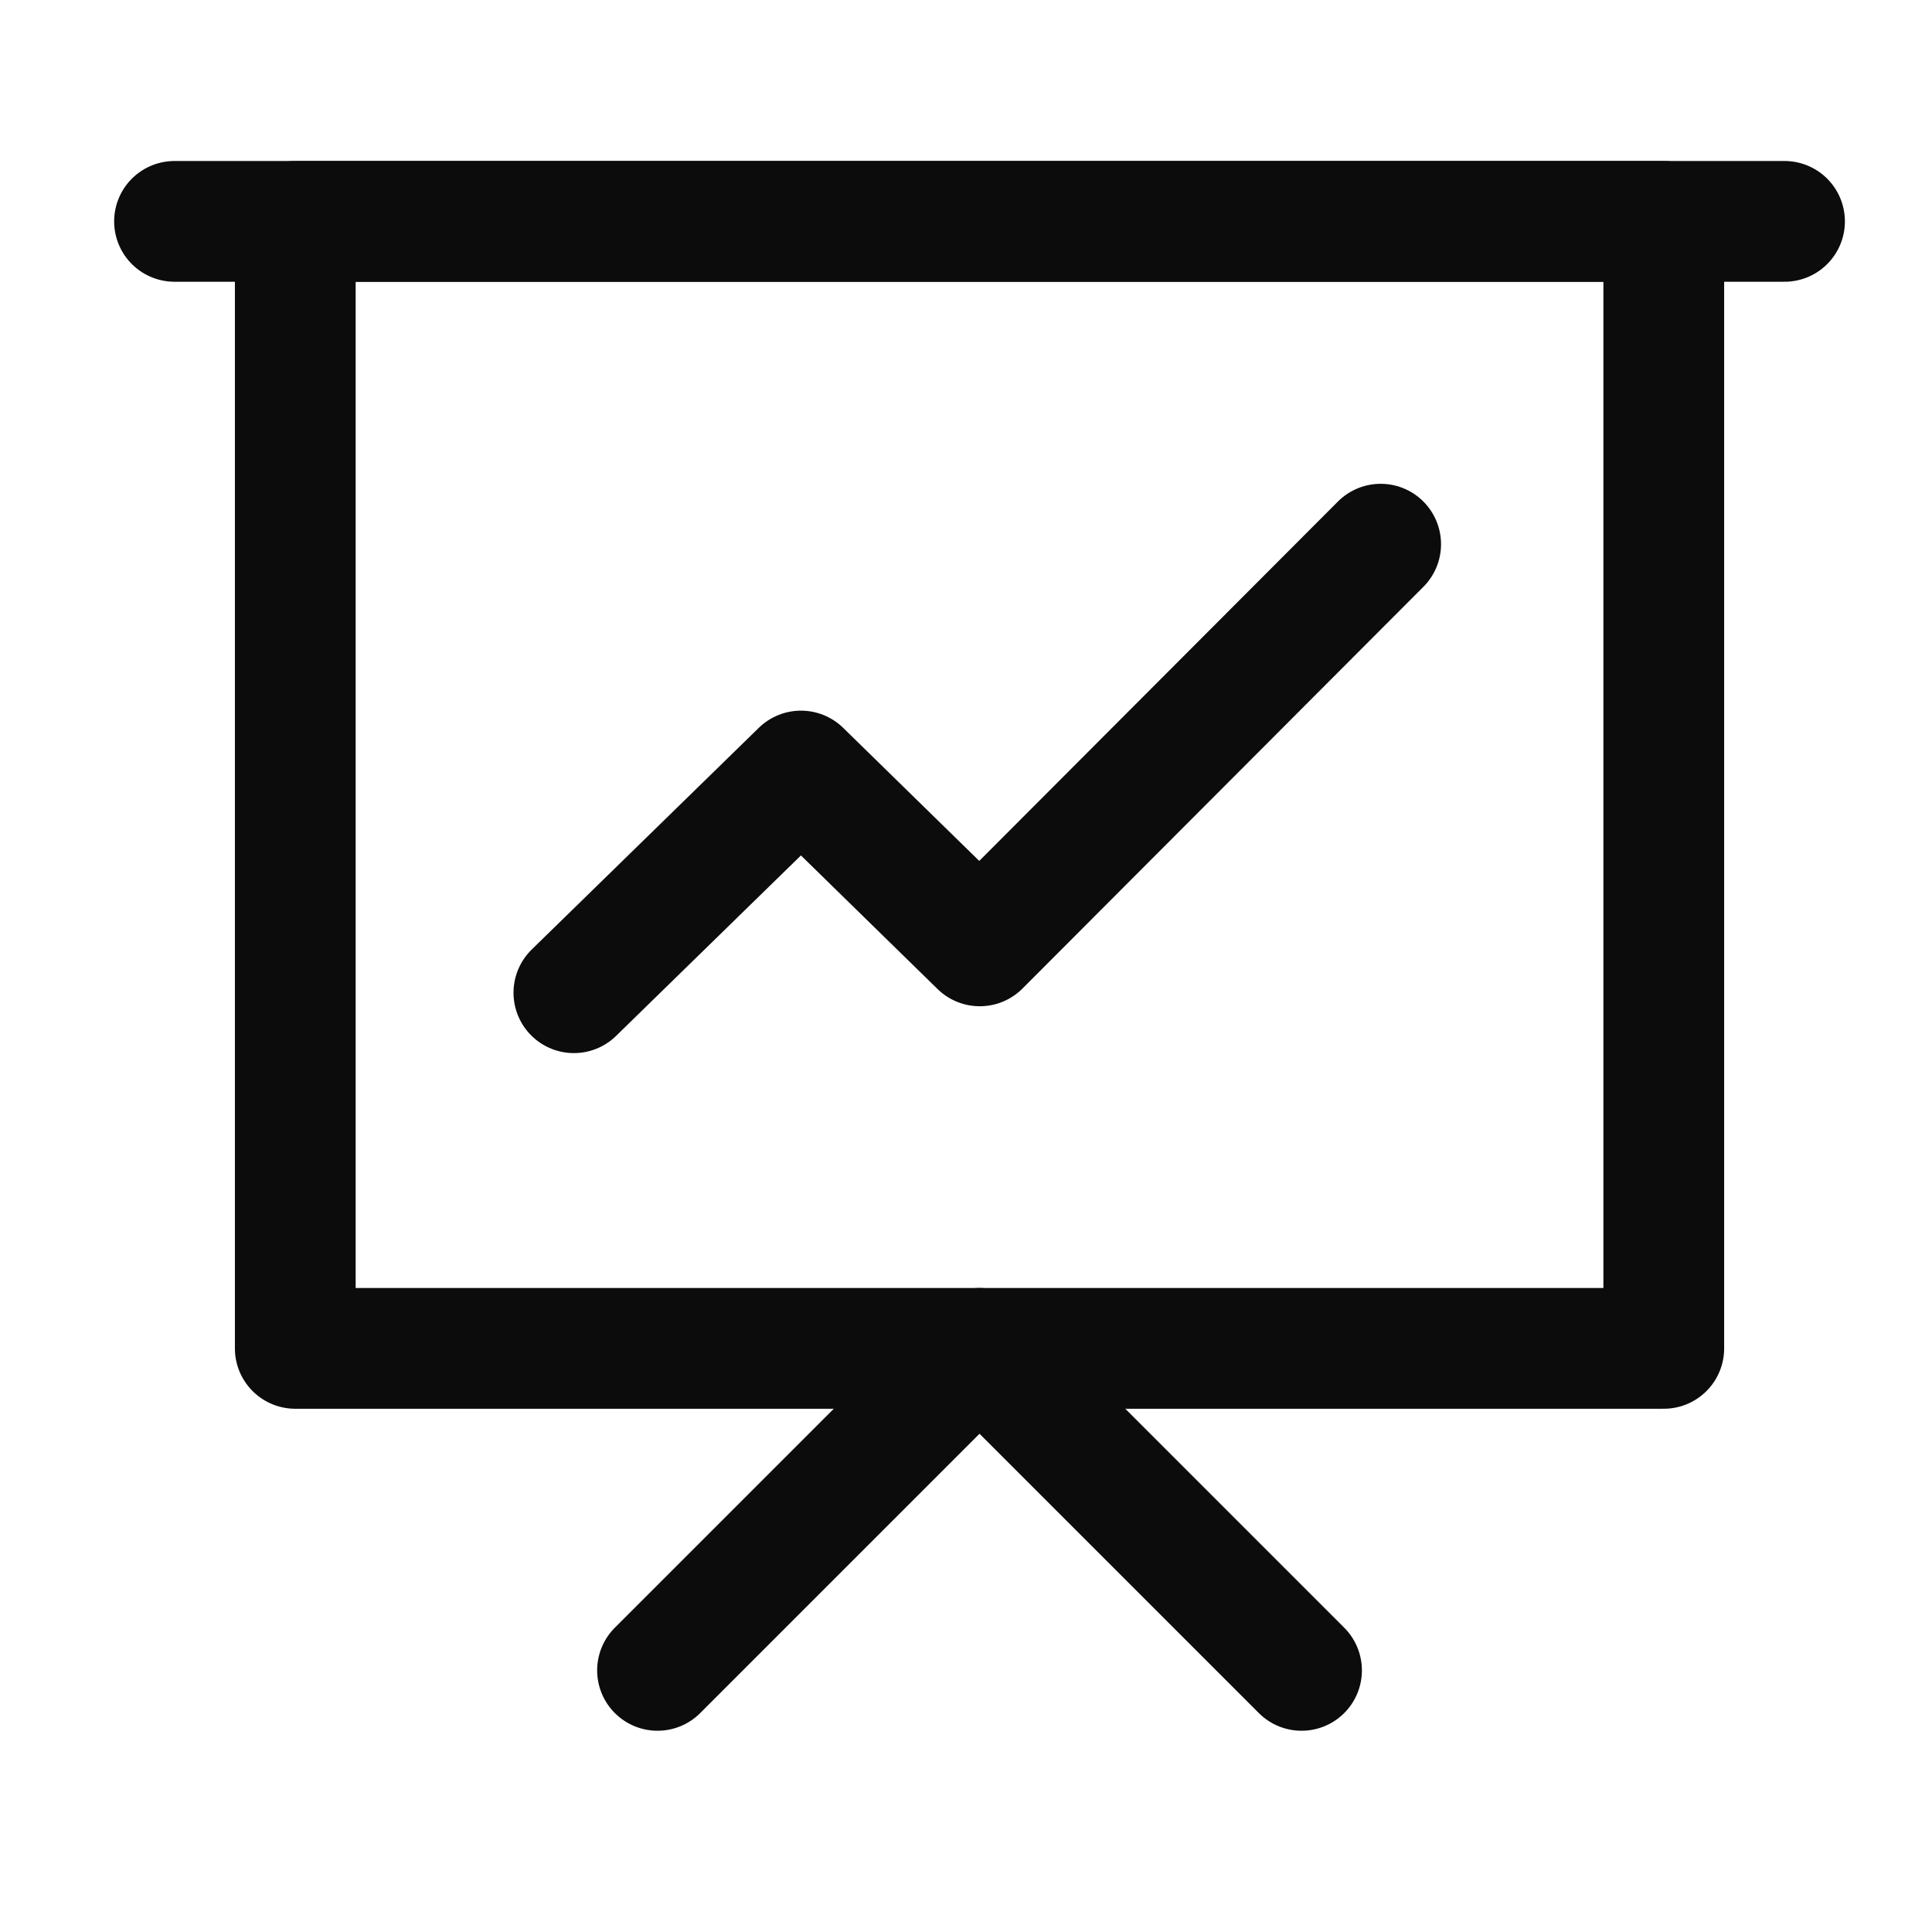
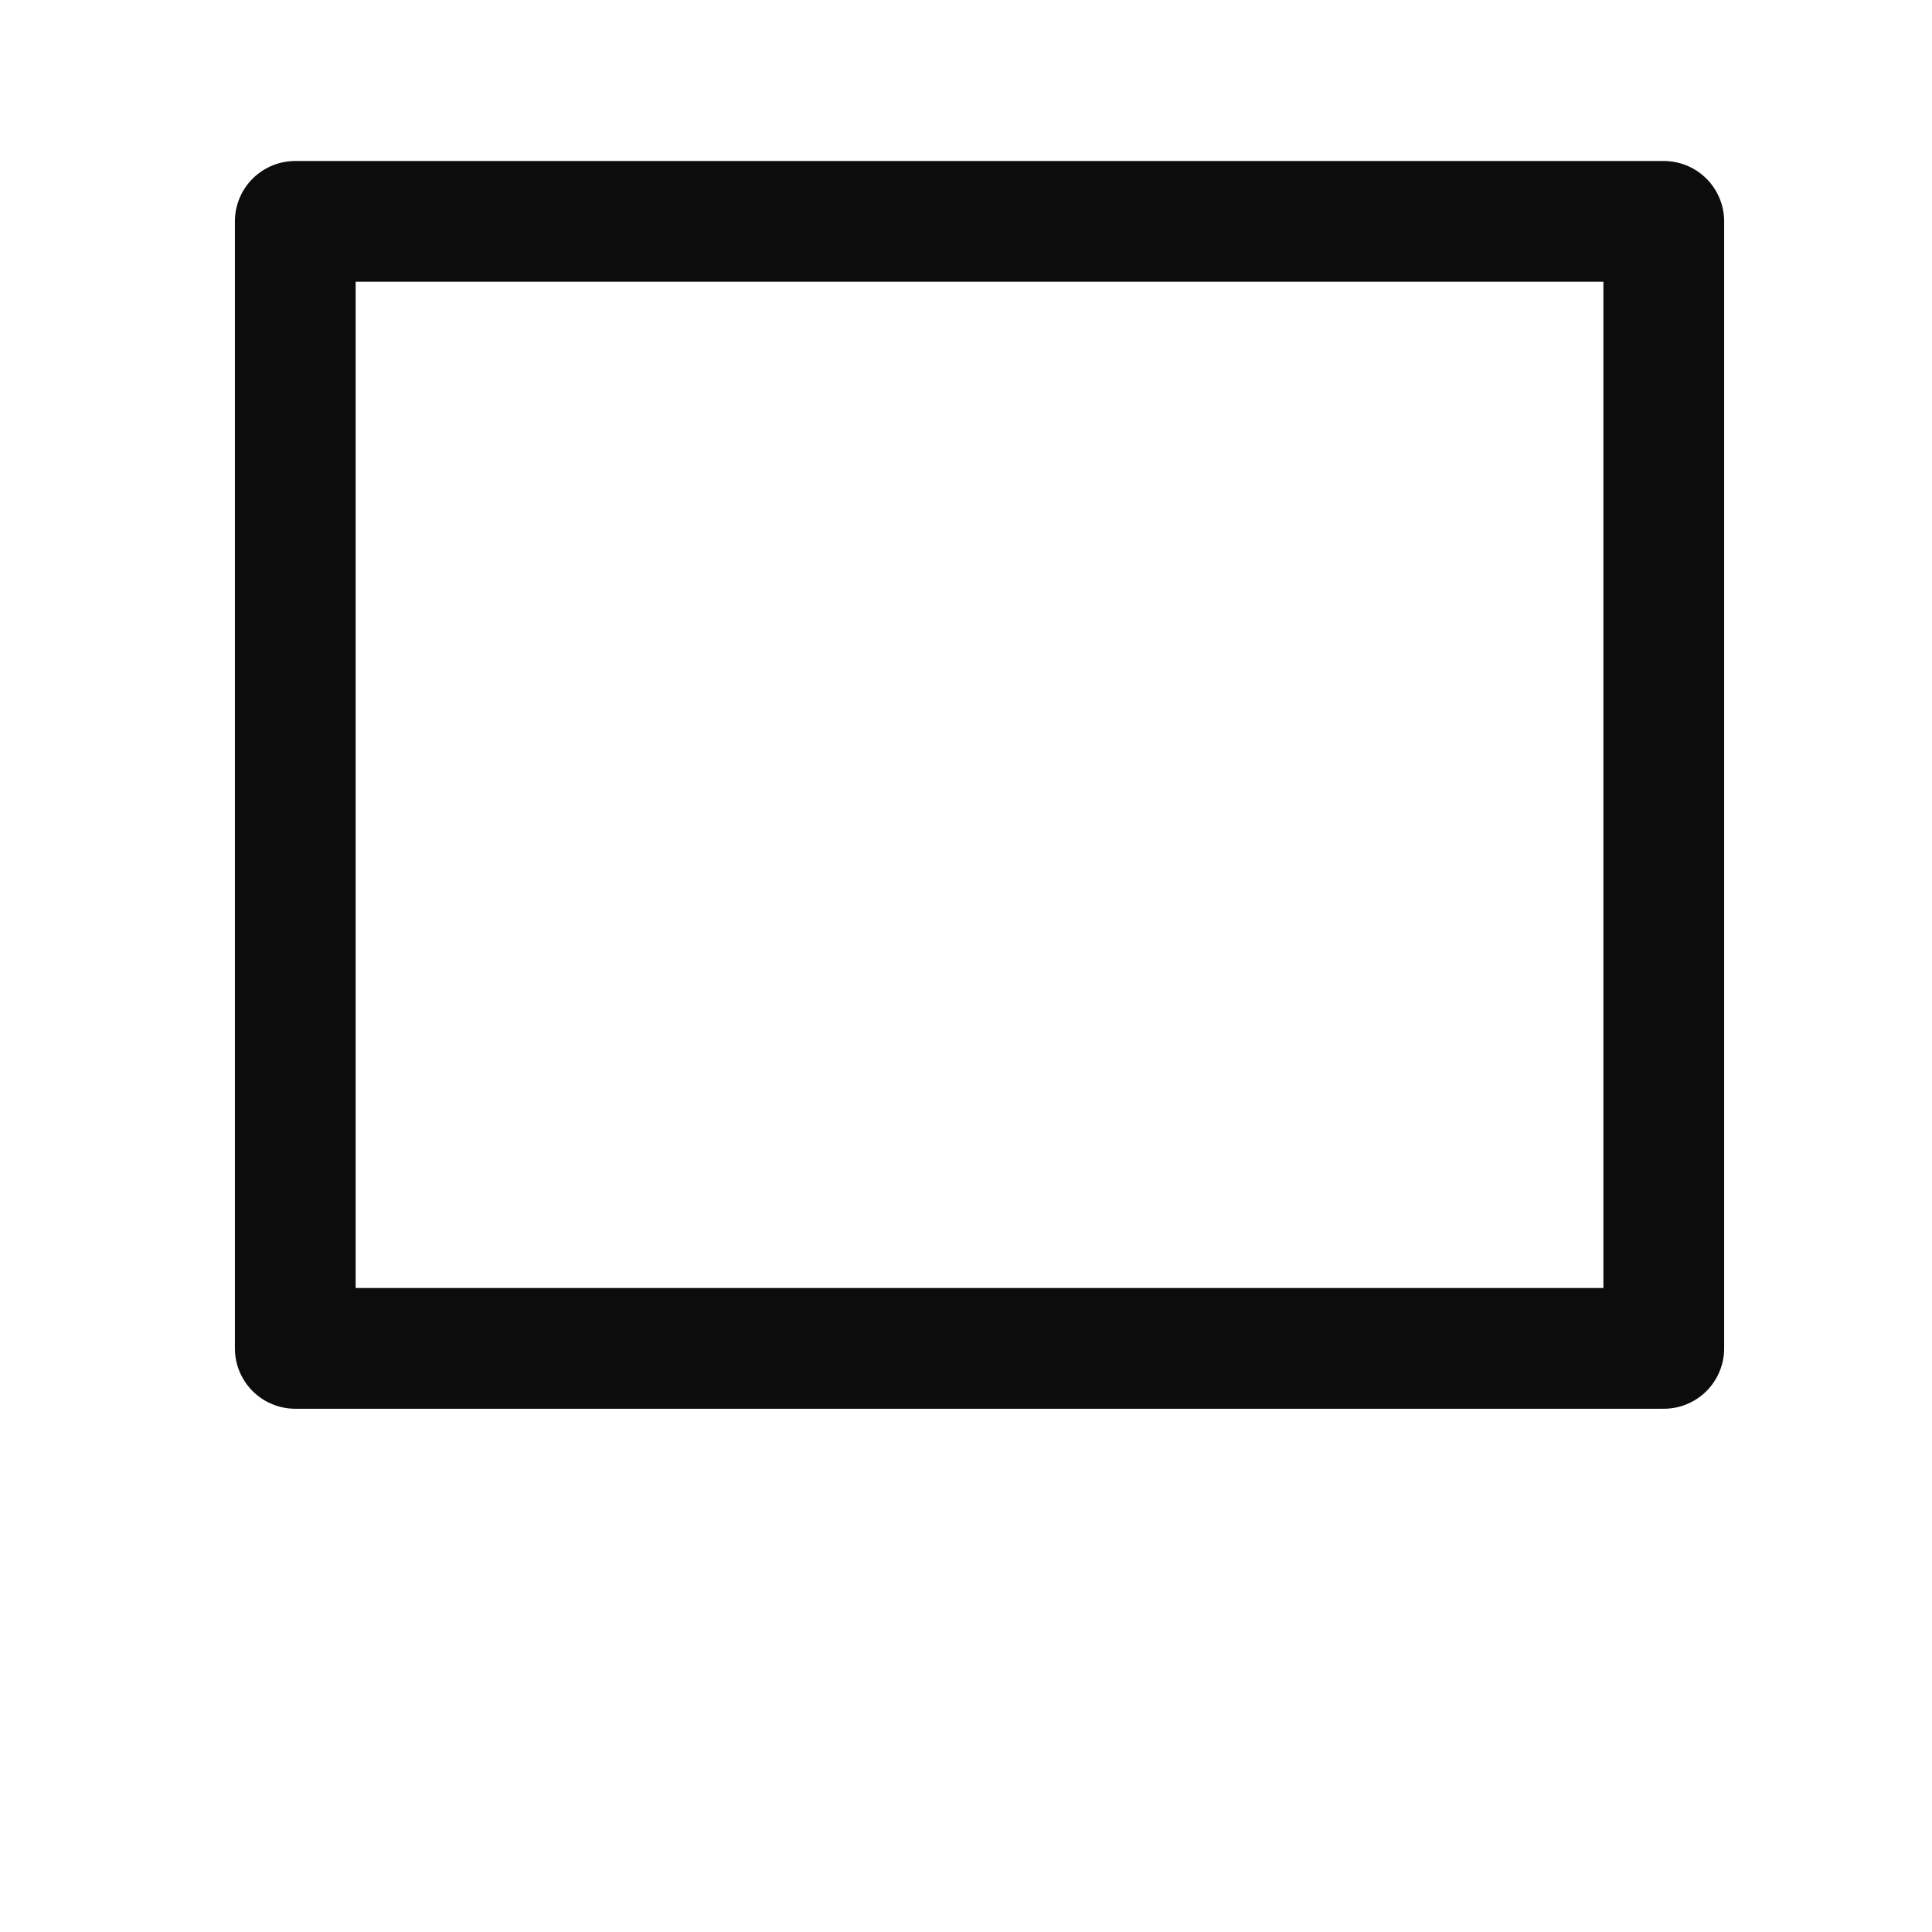
<svg xmlns="http://www.w3.org/2000/svg" width="24" height="24" viewBox="0 0 24 24" fill="none">
-   <path d="M20.668 2.75H3.668V16.75H20.668V2.75Z" stroke="#0C0C0C" stroke-width="1.5" stroke-linejoin="round" />
-   <path d="M8.168 20.75L12.168 16.75L16.168 20.75M7.129 12.332L9.95 9.578L12.171 11.75L17.151 6.76M2.168 2.75H22.168" stroke="#0C0C0C" stroke-width="1.5" stroke-linecap="round" stroke-linejoin="round" />
+   <path d="M20.668 2.75H3.668V16.75H20.668Z" stroke="#0C0C0C" stroke-width="1.5" stroke-linejoin="round" />
</svg>